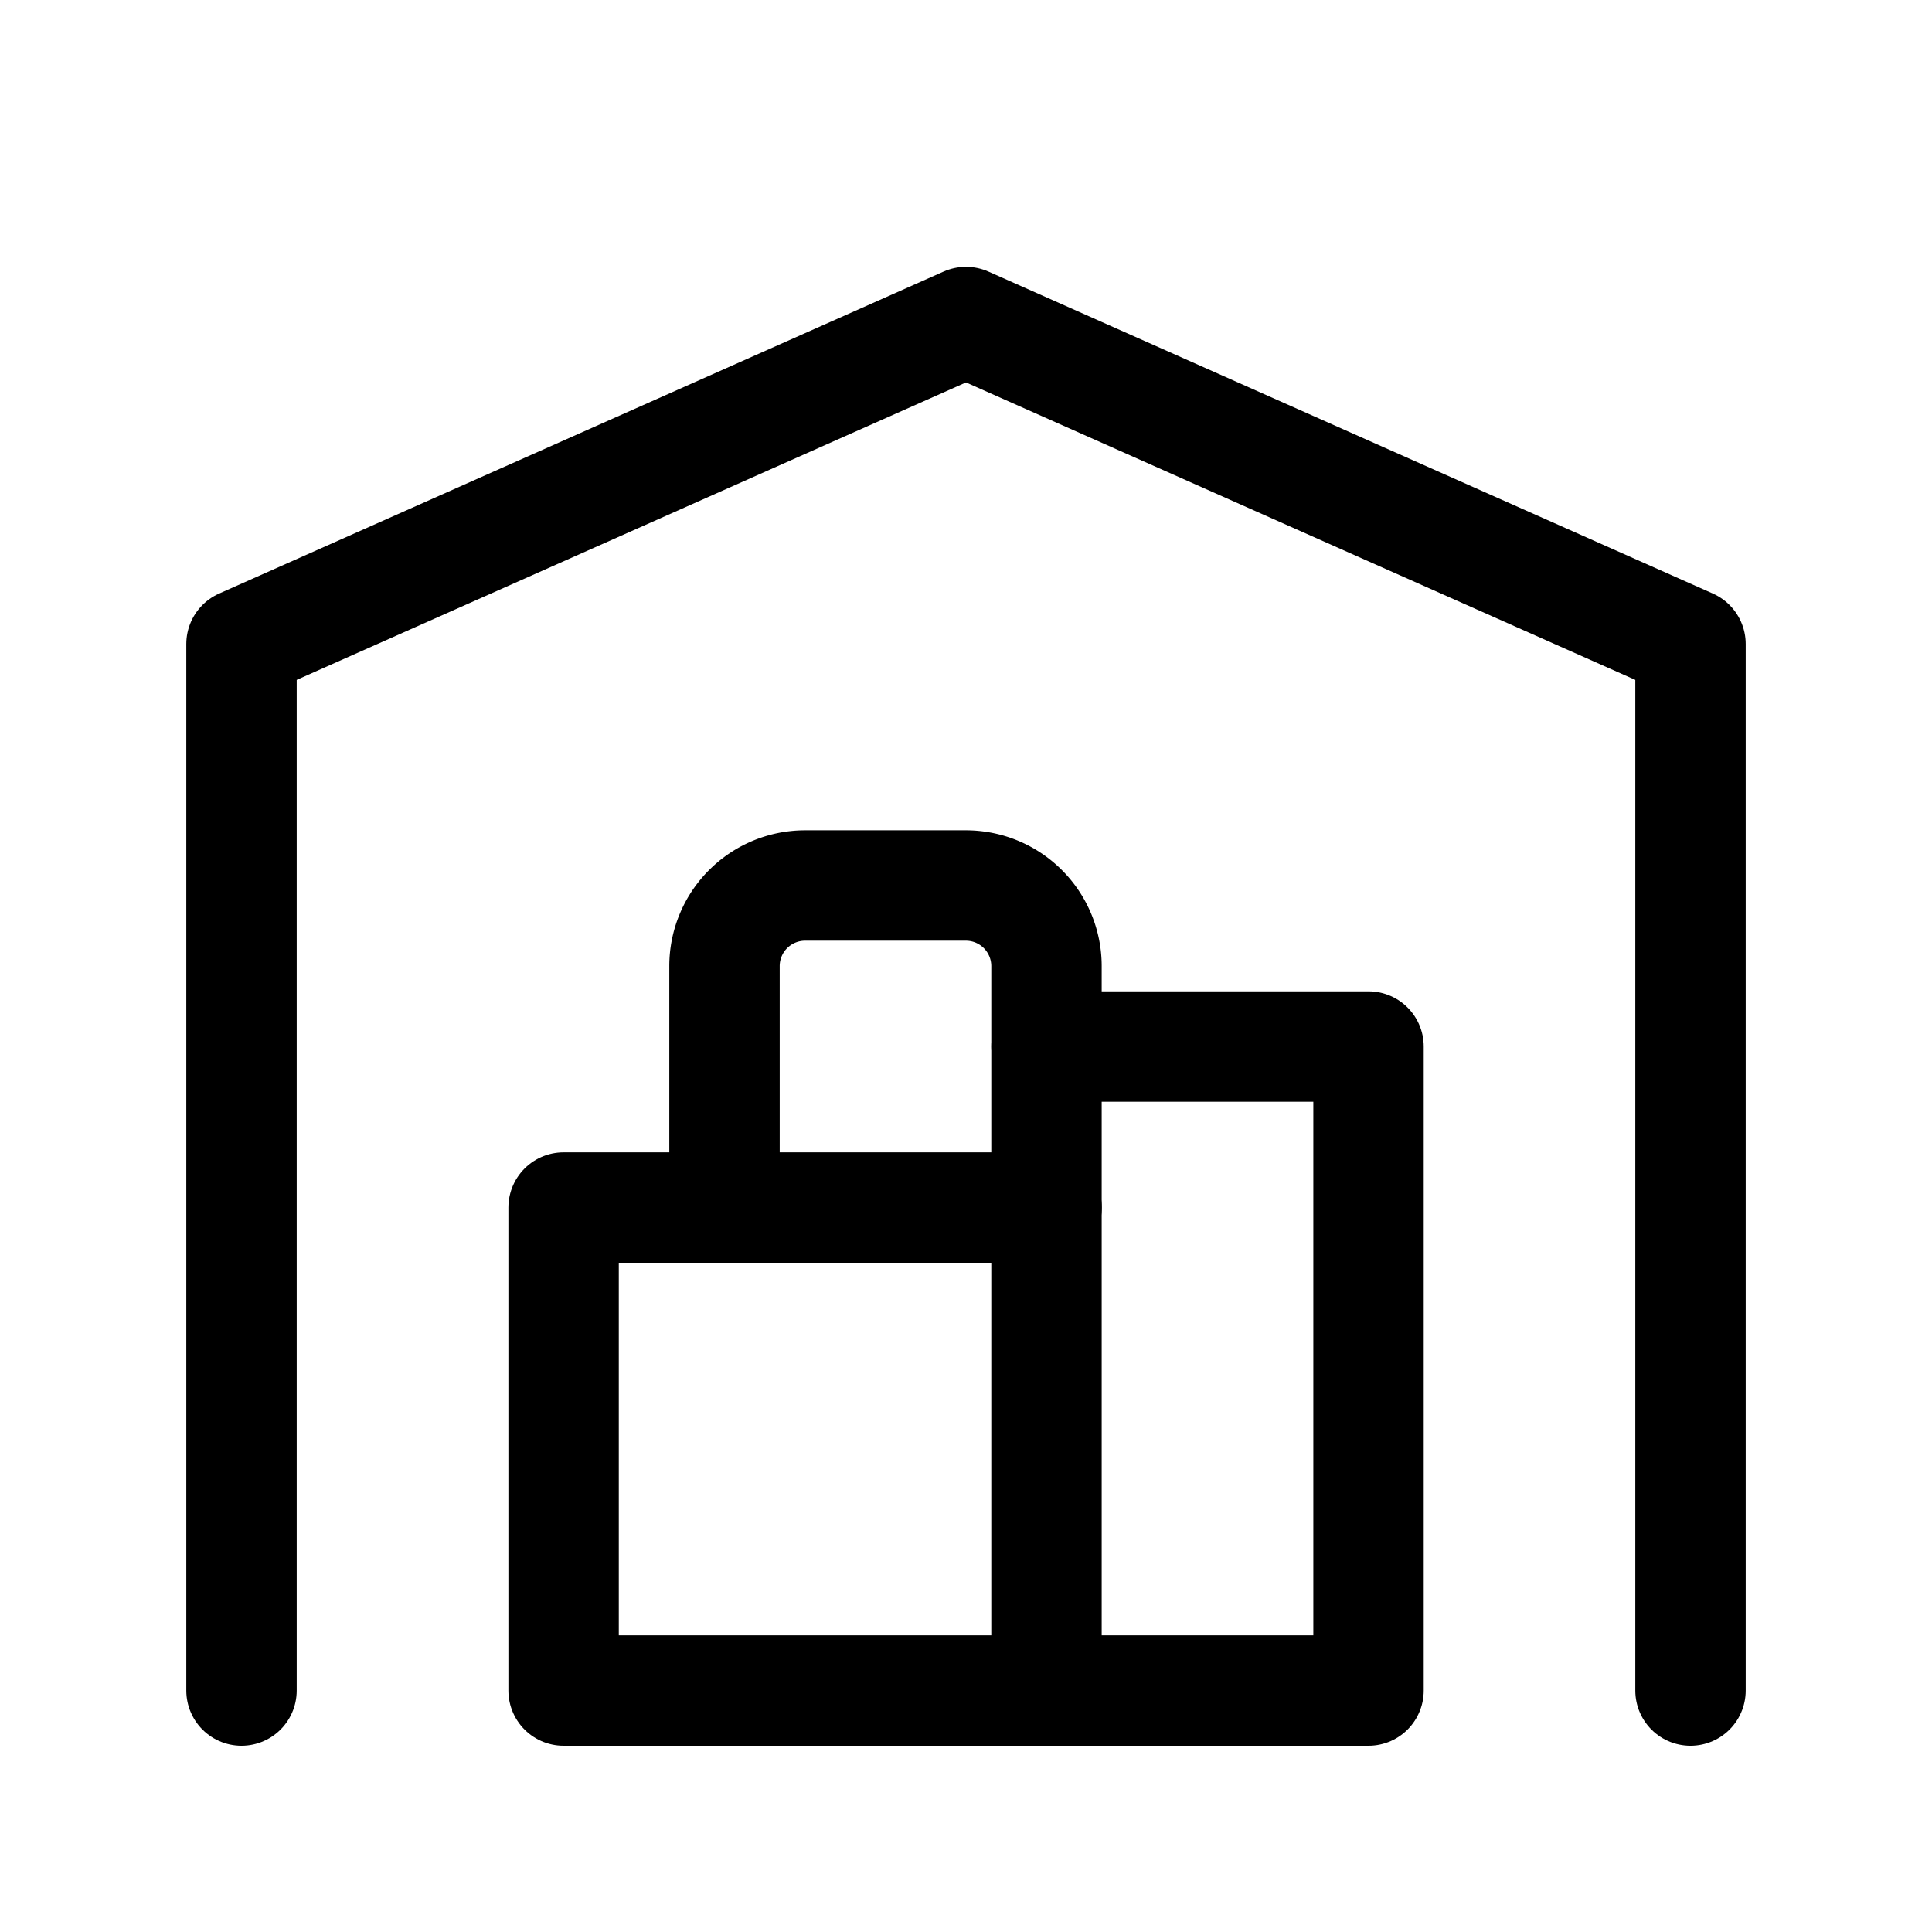
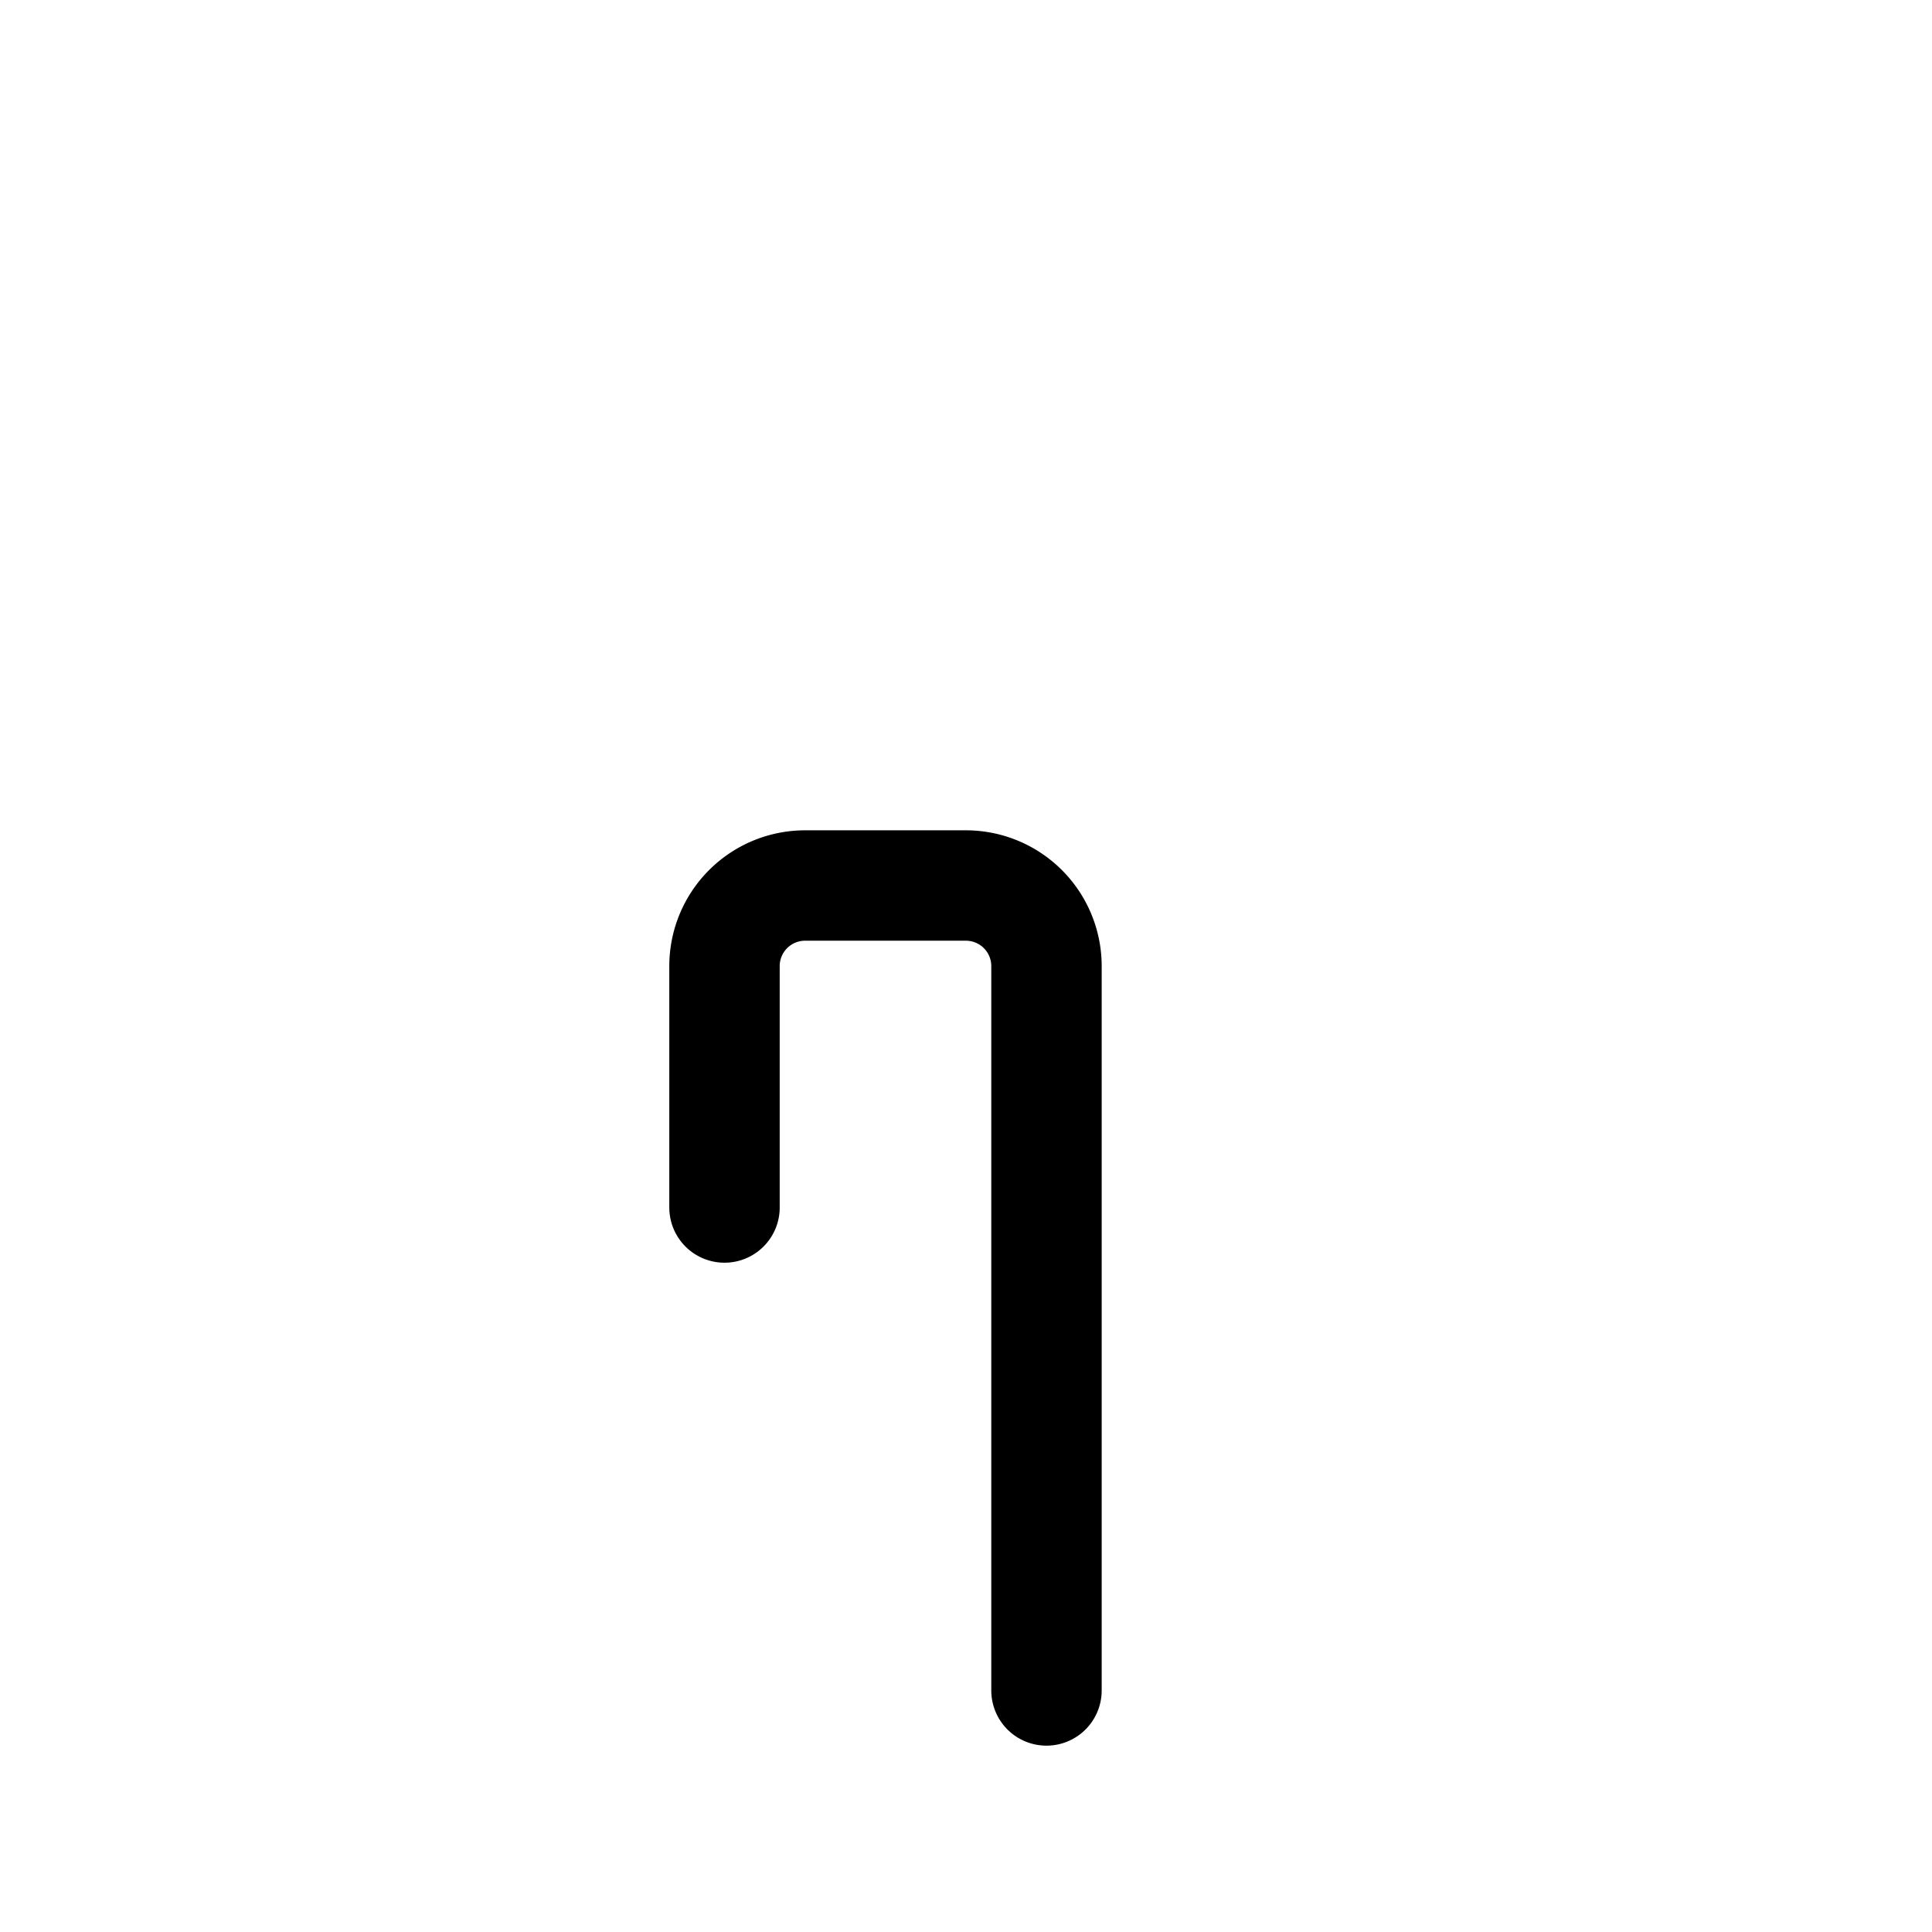
<svg xmlns="http://www.w3.org/2000/svg" width="35" height="35" fill="none">
  <g stroke="#000" stroke-linecap="round" stroke-linejoin="round" stroke-width="2" clip-path="url(#a)">
-     <path d="M4.375 30.626V11.667L17.5 5.834l13.125 5.833v18.959" />
-     <path d="M18.959 18.959h5.833v11.667H10.21v-8.75h8.75" />
    <path d="M18.958 30.624V17.5a1.46 1.46 0 0 0-1.458-1.458h-2.917a1.46 1.46 0 0 0-1.458 1.458v4.375" />
  </g>
  <defs>
    <clipPath id="a">
-       <path fill="#fff" d="M0 0h35v35H0z" />
+       <path fill="#fff" d="M0 0h35v35H0" />
    </clipPath>
  </defs>
</svg>